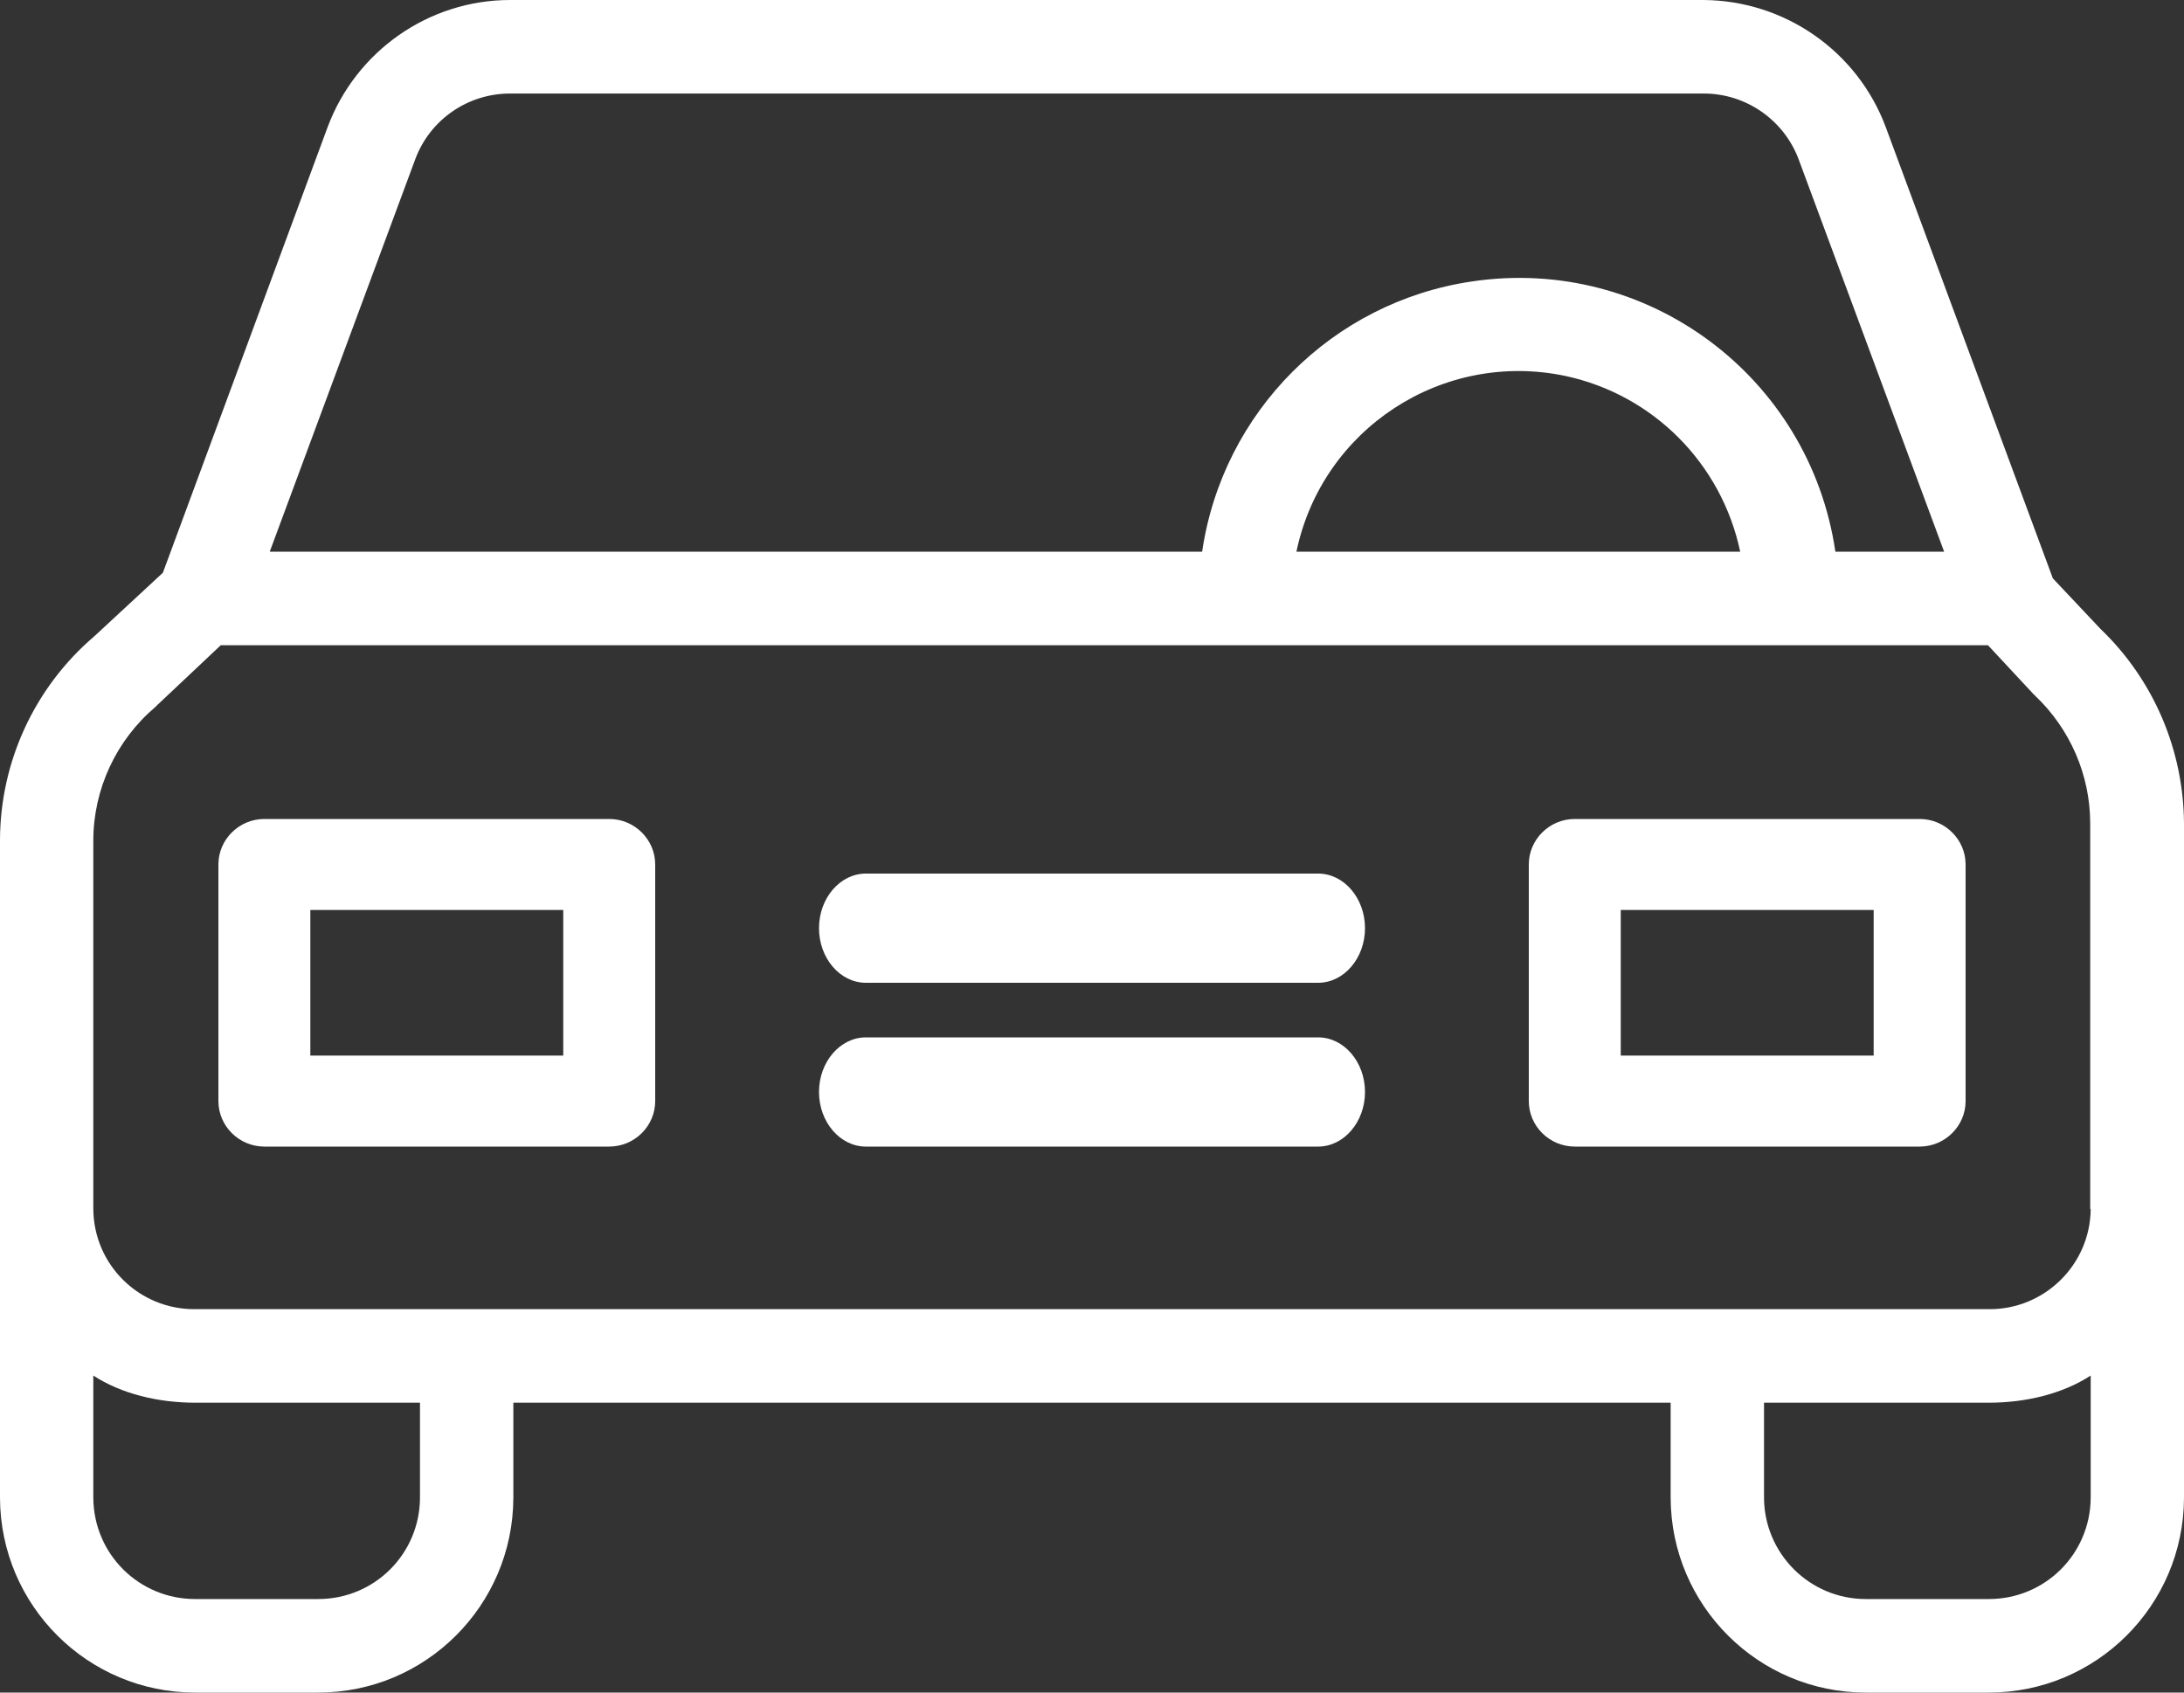
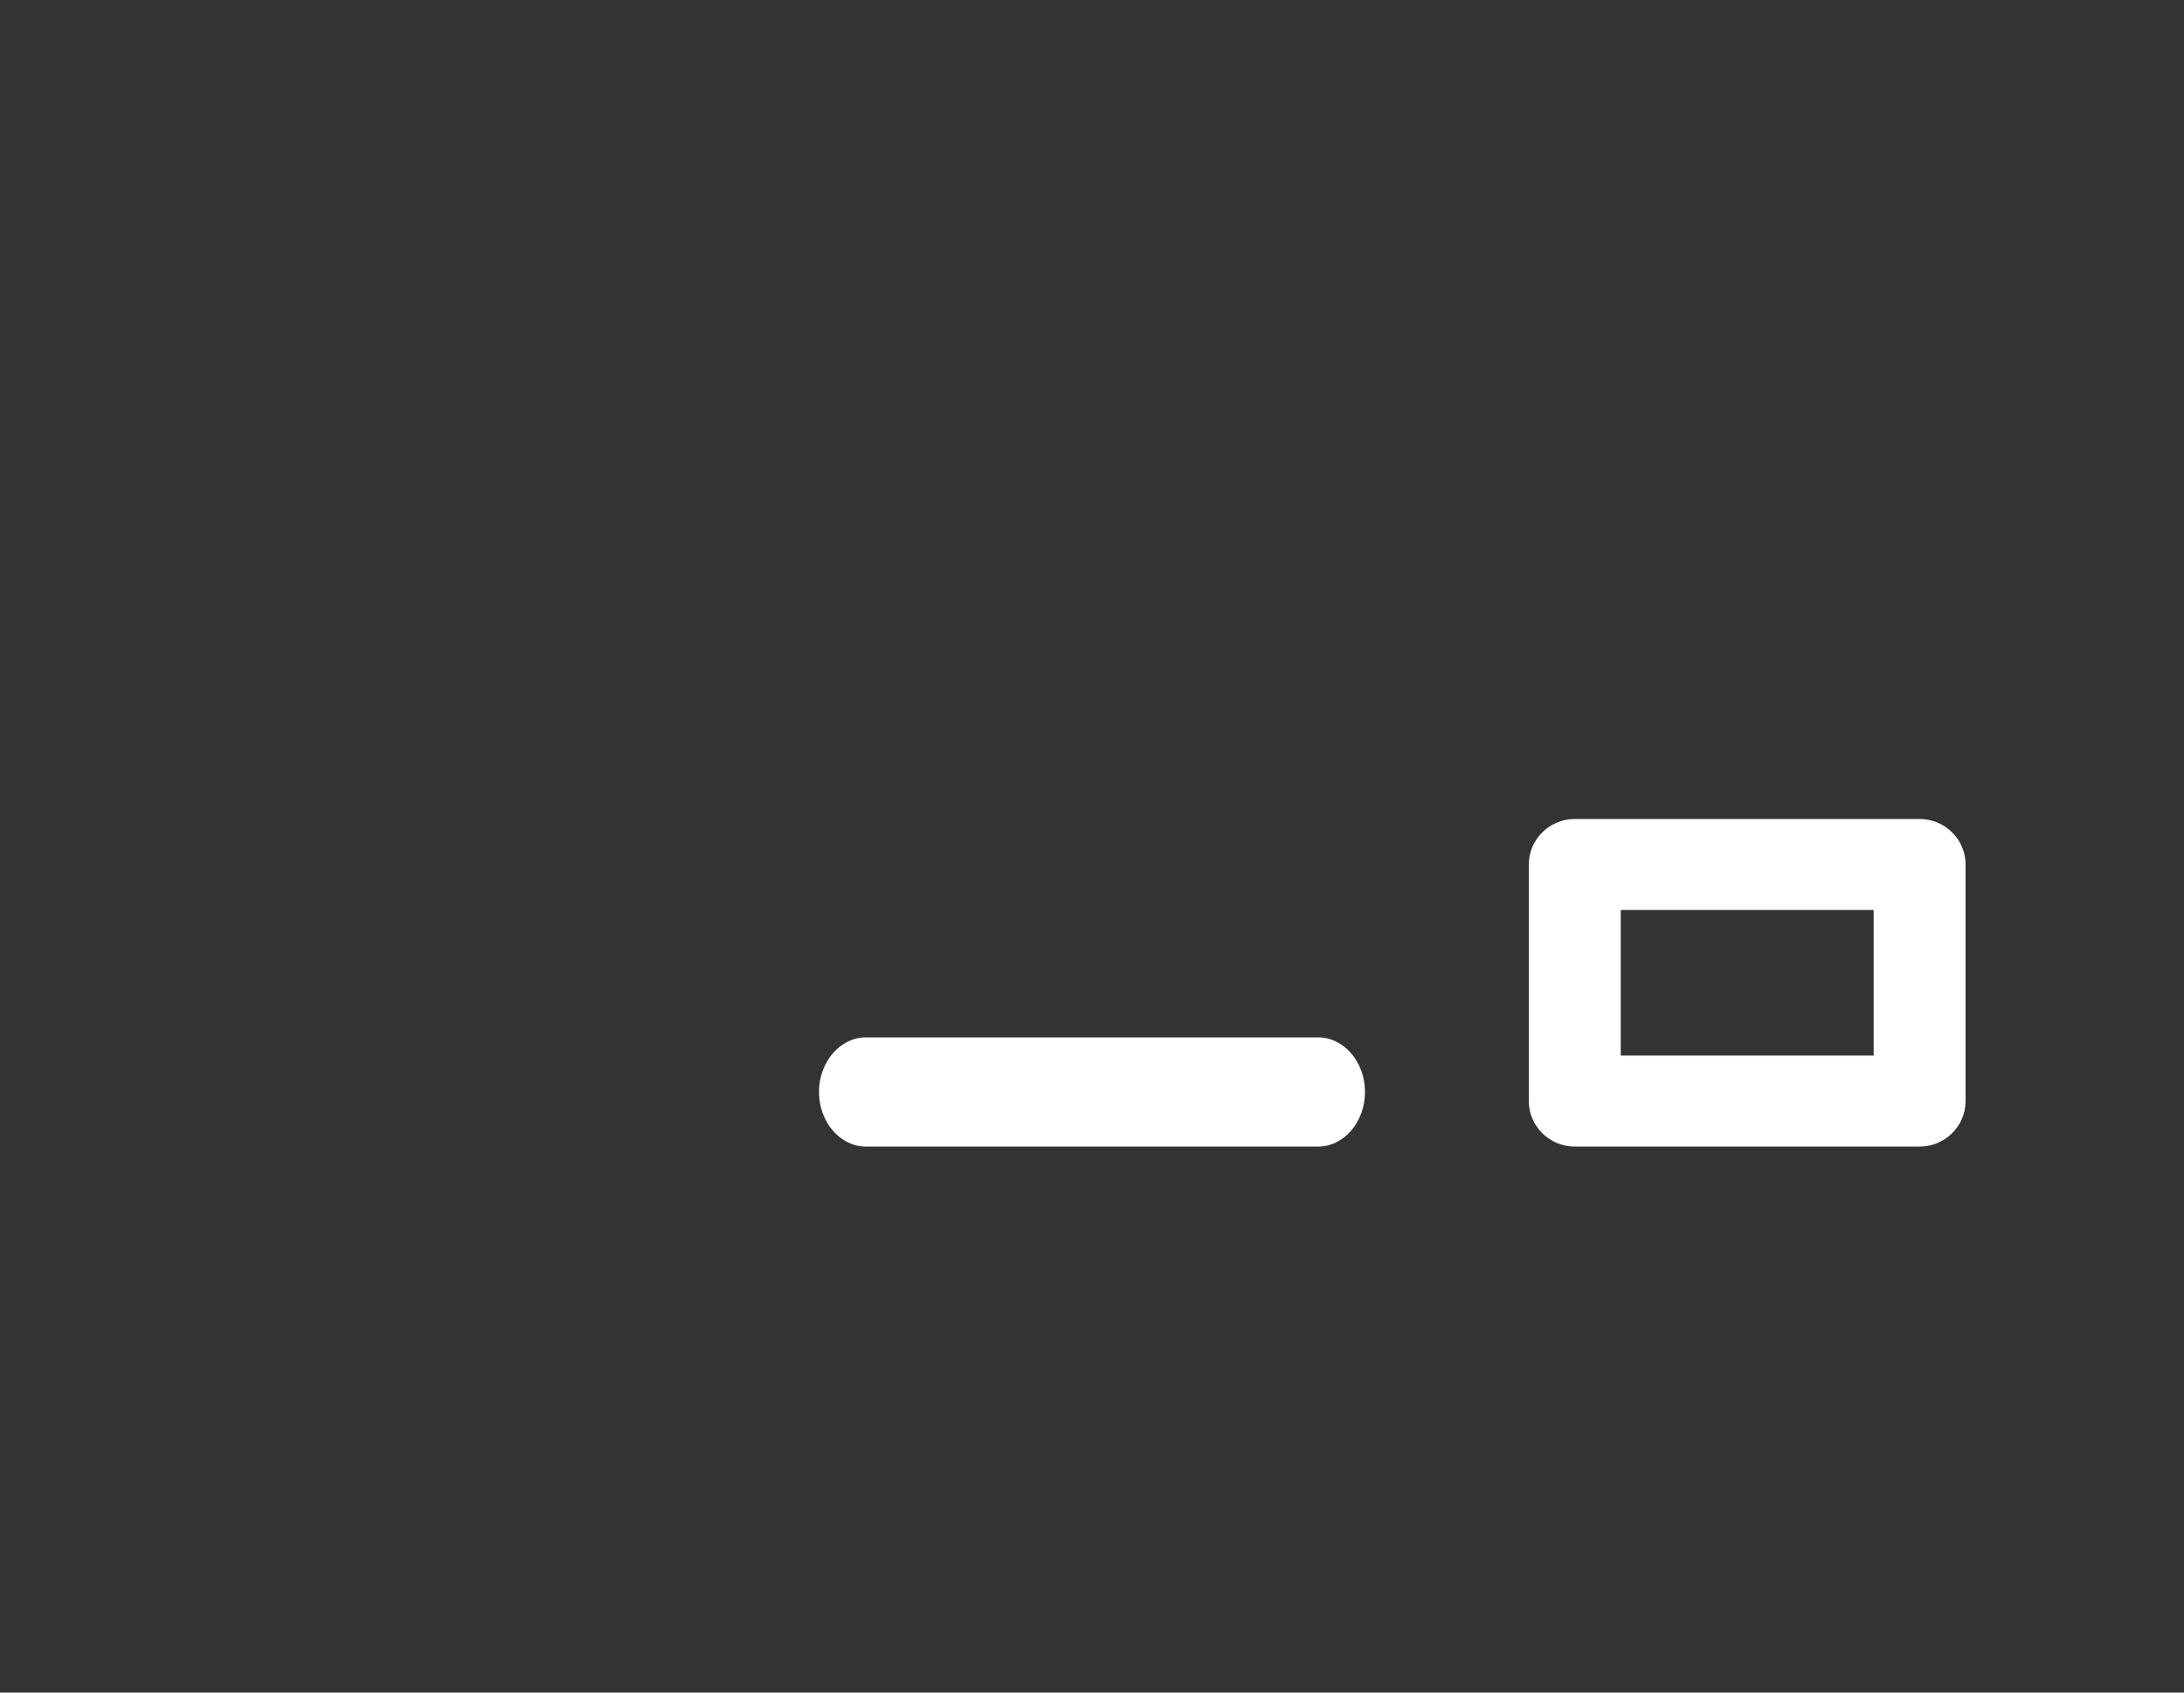
<svg xmlns="http://www.w3.org/2000/svg" width="40px" height="31px" viewBox="0 0 40 31" version="1.1">
  <rect x="0" y="0" width="40" height="31" fill="#333333" stroke="none" />
  <title>car (2)</title>
  <desc>Created with Sketch.</desc>
  <g id="Page-1" stroke="none" stroke-width="1" fill="none" fill-rule="evenodd">
    <g id="Team-Membre" transform="translate(-90, -914)" fill="#FFFFFF" fill-rule="nonzero">
      <g id="car-(2)" transform="translate(90, 914)">
-         <path d="M38.47,11.518 L37.598,10.593 L34.538,2.329 C34.017,0.933 32.684,0.009 31.197,0 L9.342,0 C7.855,0 6.521,0.933 6,2.329 L2.983,10.49 L1.726,11.655 C0.632,12.588 0,13.959 0,15.397 L0,27.438 C0.009,29.407 1.607,31 3.573,31 L5.829,31 C7.795,31 9.393,29.407 9.402,27.438 L9.402,25.691 L30.598,25.691 L30.598,27.438 C30.607,29.407 32.205,31 34.171,31 L36.427,31 C38.393,31 39.991,29.407 40,27.438 L40,15.08 C39.991,13.736 39.444,12.451 38.47,11.518 Z M7.607,2.912 C7.88,2.184 8.573,1.713 9.342,1.713 L31.205,1.713 C31.974,1.713 32.667,2.192 32.94,2.912 L35.607,10.105 L33.615,10.105 C33.145,6.894 30.162,4.676 26.957,5.155 C24.402,5.532 22.393,7.544 22.017,10.105 L4.94,10.105 L7.607,2.912 Z M31.872,10.105 L23.744,10.105 C24.214,7.853 26.419,6.414 28.667,6.885 C30.274,7.228 31.53,8.486 31.872,10.105 Z M7.692,27.438 C7.684,28.465 6.855,29.287 5.829,29.287 L3.573,29.287 C2.547,29.287 1.718,28.465 1.709,27.438 L1.709,25.194 C2.222,25.528 2.897,25.691 3.573,25.691 L7.692,25.691 L7.692,27.438 Z M38.291,27.438 C38.282,28.465 37.453,29.287 36.427,29.287 L34.171,29.287 C33.145,29.287 32.316,28.457 32.308,27.438 L32.308,25.691 L36.427,25.691 C37.103,25.691 37.778,25.528 38.291,25.194 L38.291,27.438 Z M36.427,23.978 L3.573,23.978 C2.556,23.986 1.718,23.173 1.709,22.145 L1.709,15.397 C1.709,14.455 2.128,13.556 2.846,12.948 C2.855,12.94 2.872,12.922 2.88,12.914 L4.043,11.818 L36.41,11.818 L37.231,12.7 C37.239,12.717 37.265,12.725 37.274,12.743 C37.915,13.351 38.282,14.198 38.282,15.08 L38.282,22.145 L38.291,22.145 C38.282,23.164 37.444,23.986 36.427,23.978 Z" id="Shape" />
-         <path d="M11.158,15 L4.842,15 C4.379,15 4,15.375 4,15.833 L4,20.167 C4,20.625 4.379,21 4.842,21 L11.158,21 C11.621,21 12,20.625 12,20.167 L12,15.833 C12,15.375 11.621,15 11.158,15 Z M10.316,19.333 L5.684,19.333 L5.684,16.667 L10.316,16.667 L10.316,19.333 Z" id="Shape" />
        <path d="M35.158,15 L28.842,15 C28.379,15 28,15.375 28,15.833 L28,20.167 C28,20.625 28.379,21 28.842,21 L35.158,21 C35.621,21 36,20.625 36,20.167 L36,15.833 C36,15.375 35.621,15 35.158,15 Z M34.316,19.333 L29.684,19.333 L29.684,16.667 L34.316,16.667 L34.316,19.333 Z" id="Shape" />
        <path d="M24.142,19 L15.858,19 C15.386,19 15,19.45 15,20 C15,20.55 15.386,21 15.858,21 L24.142,21 C24.614,21 25,20.55 25,20 C25,19.45 24.614,19 24.142,19 Z" id="Path" />
-         <path d="M24.142,16 L15.858,16 C15.386,16 15,16.45 15,17 C15,17.55 15.386,18 15.858,18 L24.142,18 C24.614,18 25,17.55 25,17 C25,16.45 24.614,16 24.142,16 Z" id="Path" />
      </g>
    </g>
  </g>
</svg>